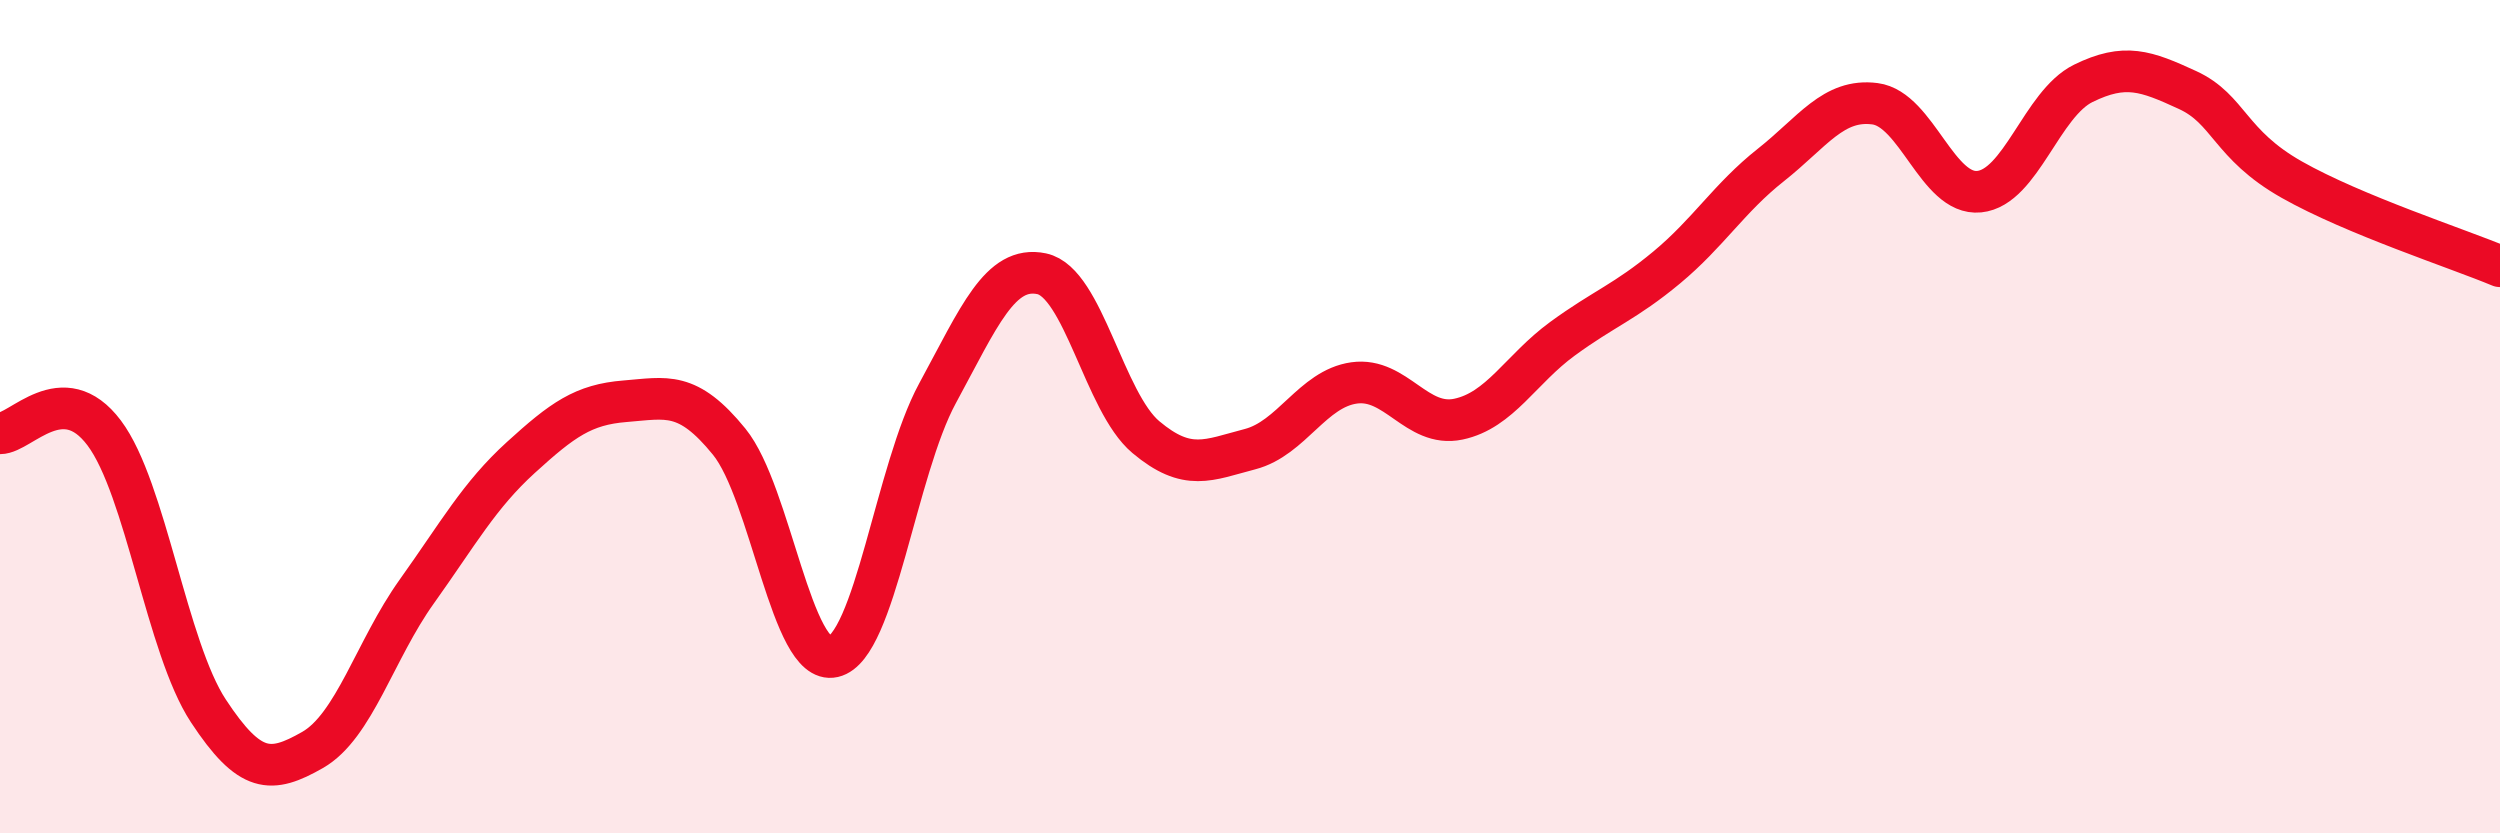
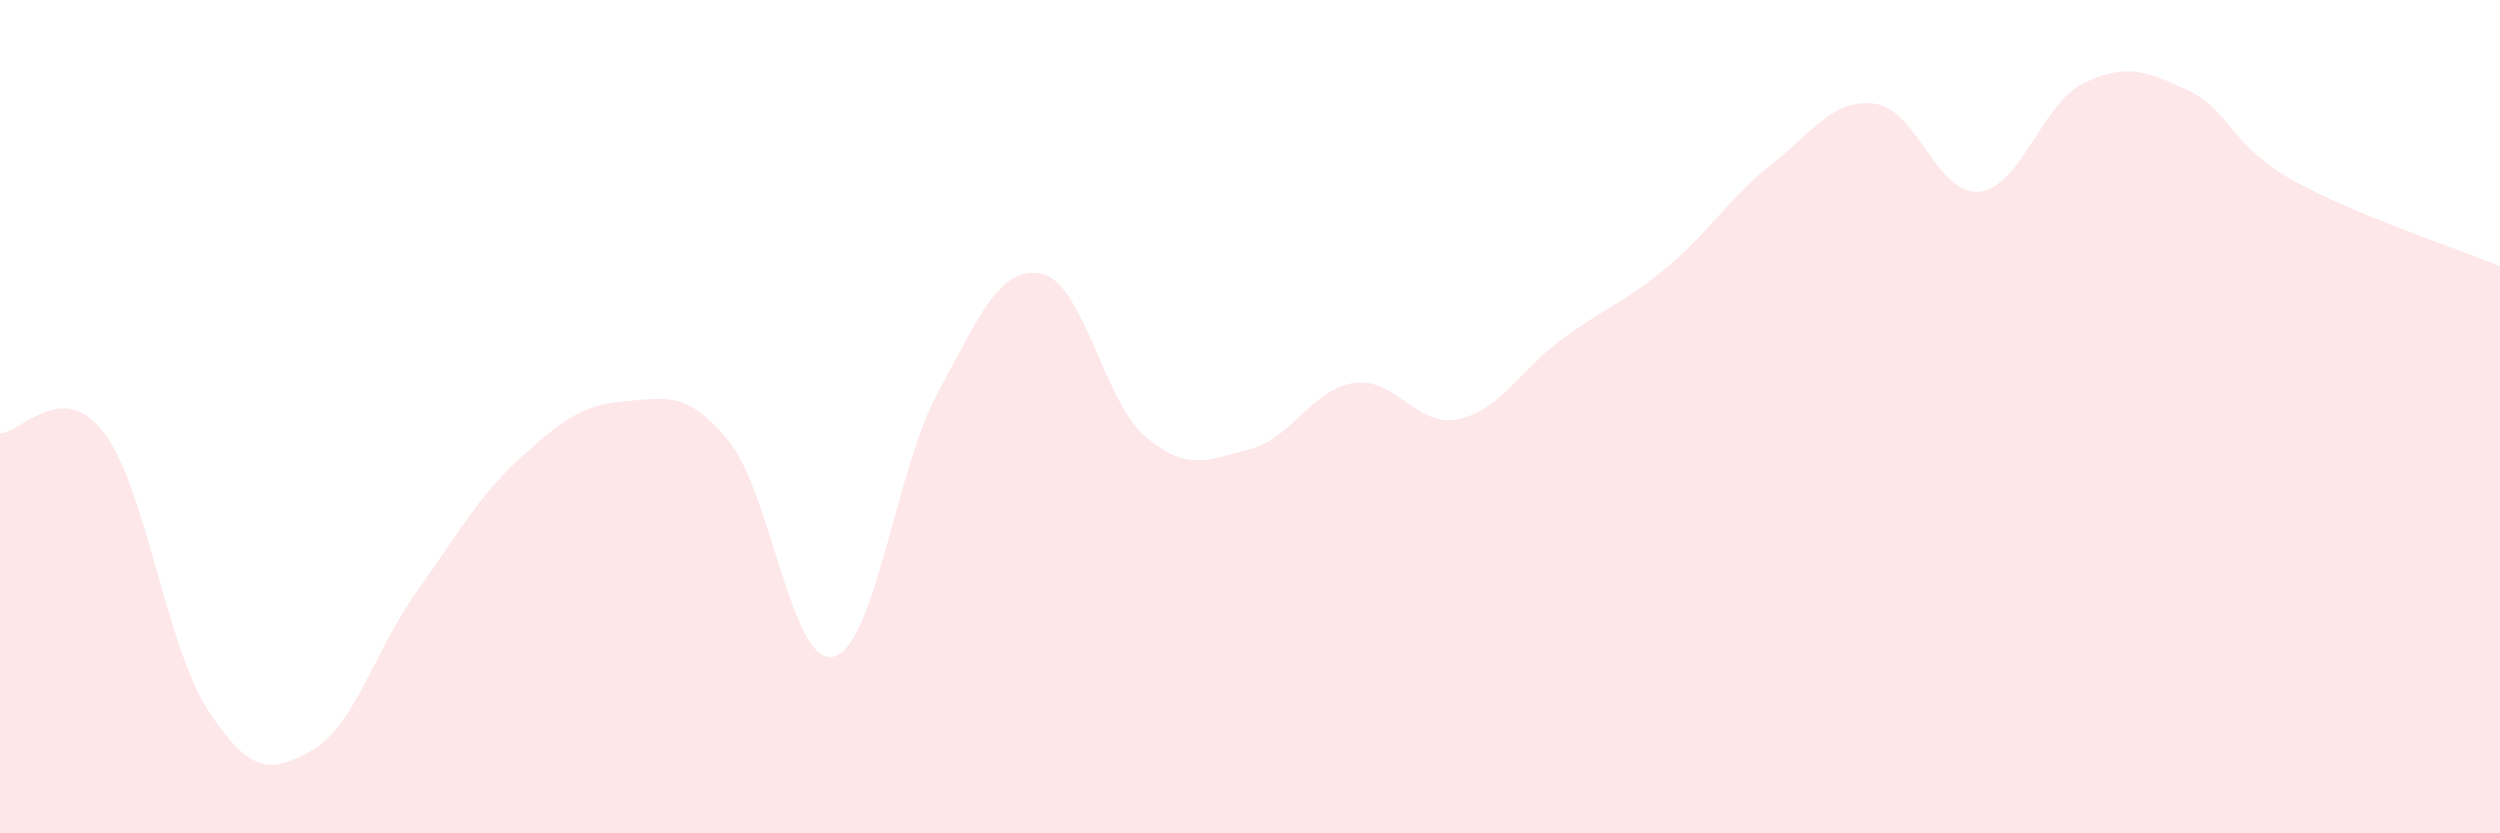
<svg xmlns="http://www.w3.org/2000/svg" width="60" height="20" viewBox="0 0 60 20">
  <path d="M 0,10.4 C 0.5,10.4 1.5,9.06 2.5,10.39 C 3.5,11.72 4,15.54 5,17.06 C 6,18.58 6.5,18.57 7.5,18 C 8.5,17.43 9,15.6 10,14.2 C 11,12.8 11.5,11.89 12.5,10.98 C 13.5,10.07 14,9.71 15,9.63 C 16,9.55 16.5,9.37 17.5,10.6 C 18.5,11.83 19,15.99 20,15.76 C 21,15.53 21.5,11.28 22.5,9.44 C 23.5,7.6 24,6.36 25,6.57 C 26,6.78 26.5,9.65 27.5,10.49 C 28.5,11.33 29,11.04 30,10.78 C 31,10.52 31.5,9.33 32.5,9.19 C 33.5,9.05 34,10.27 35,10.06 C 36,9.85 36.5,8.86 37.5,8.13 C 38.5,7.4 39,7.25 40,6.42 C 41,5.59 41.5,4.75 42.5,3.96 C 43.5,3.17 44,2.36 45,2.49 C 46,2.62 46.5,4.7 47.5,4.6 C 48.5,4.5 49,2.49 50,2 C 51,1.51 51.5,1.7 52.5,2.16 C 53.5,2.62 53.5,3.46 55,4.31 C 56.5,5.16 59,5.97 60,6.39L60 20L0 20Z" fill="#EB0A25" opacity="0.1" stroke-linecap="round" stroke-linejoin="round" />
-   <path d="M 0,10.4 C 0.5,10.4 1.5,9.06 2.5,10.39 C 3.5,11.72 4,15.54 5,17.06 C 6,18.58 6.5,18.57 7.5,18 C 8.5,17.43 9,15.6 10,14.2 C 11,12.8 11.5,11.89 12.5,10.98 C 13.5,10.07 14,9.71 15,9.63 C 16,9.55 16.5,9.37 17.5,10.6 C 18.5,11.83 19,15.99 20,15.76 C 21,15.53 21.5,11.28 22.5,9.44 C 23.5,7.6 24,6.36 25,6.57 C 26,6.78 26.5,9.65 27.5,10.49 C 28.5,11.33 29,11.04 30,10.78 C 31,10.52 31.5,9.33 32.5,9.19 C 33.5,9.05 34,10.27 35,10.06 C 36,9.85 36.5,8.86 37.5,8.13 C 38.5,7.4 39,7.25 40,6.42 C 41,5.59 41.5,4.75 42.5,3.96 C 43.5,3.17 44,2.36 45,2.49 C 46,2.62 46.5,4.7 47.5,4.6 C 48.5,4.5 49,2.49 50,2 C 51,1.51 51.5,1.7 52.5,2.16 C 53.5,2.62 53.5,3.46 55,4.31 C 56.5,5.16 59,5.97 60,6.39" stroke="#EB0A25" stroke-width="1" fill="none" stroke-linecap="round" stroke-linejoin="round" />
</svg>